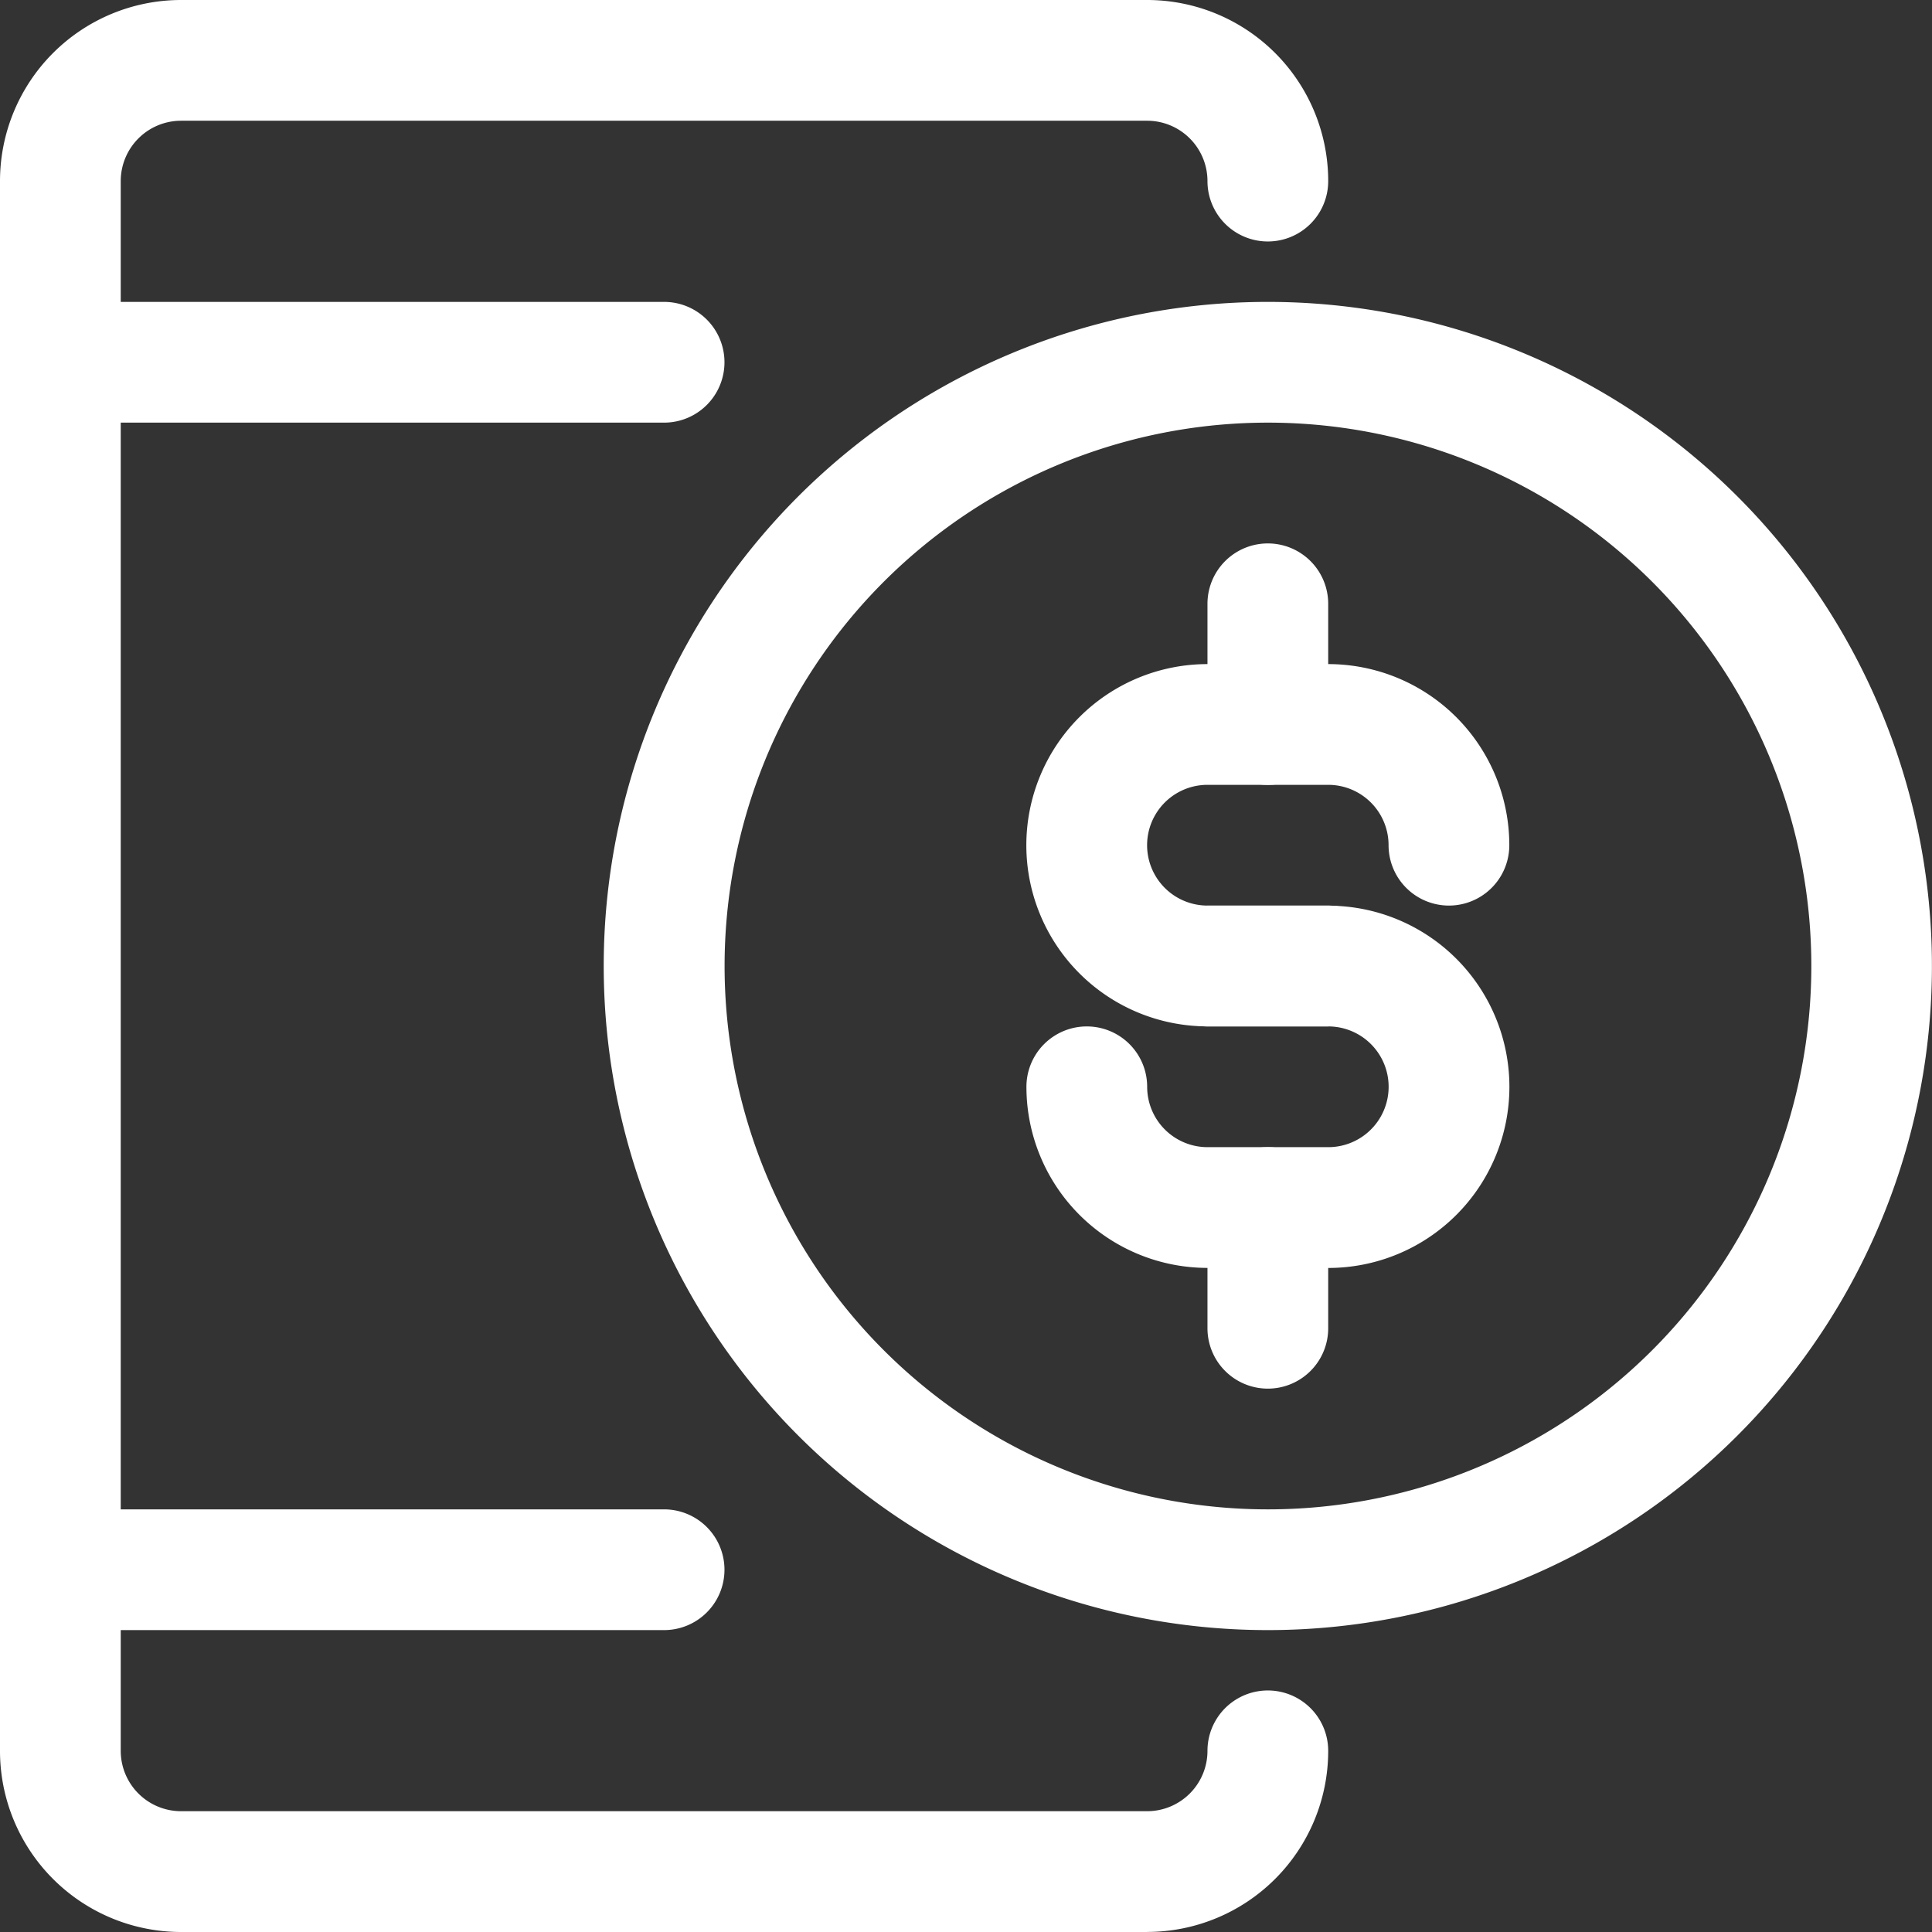
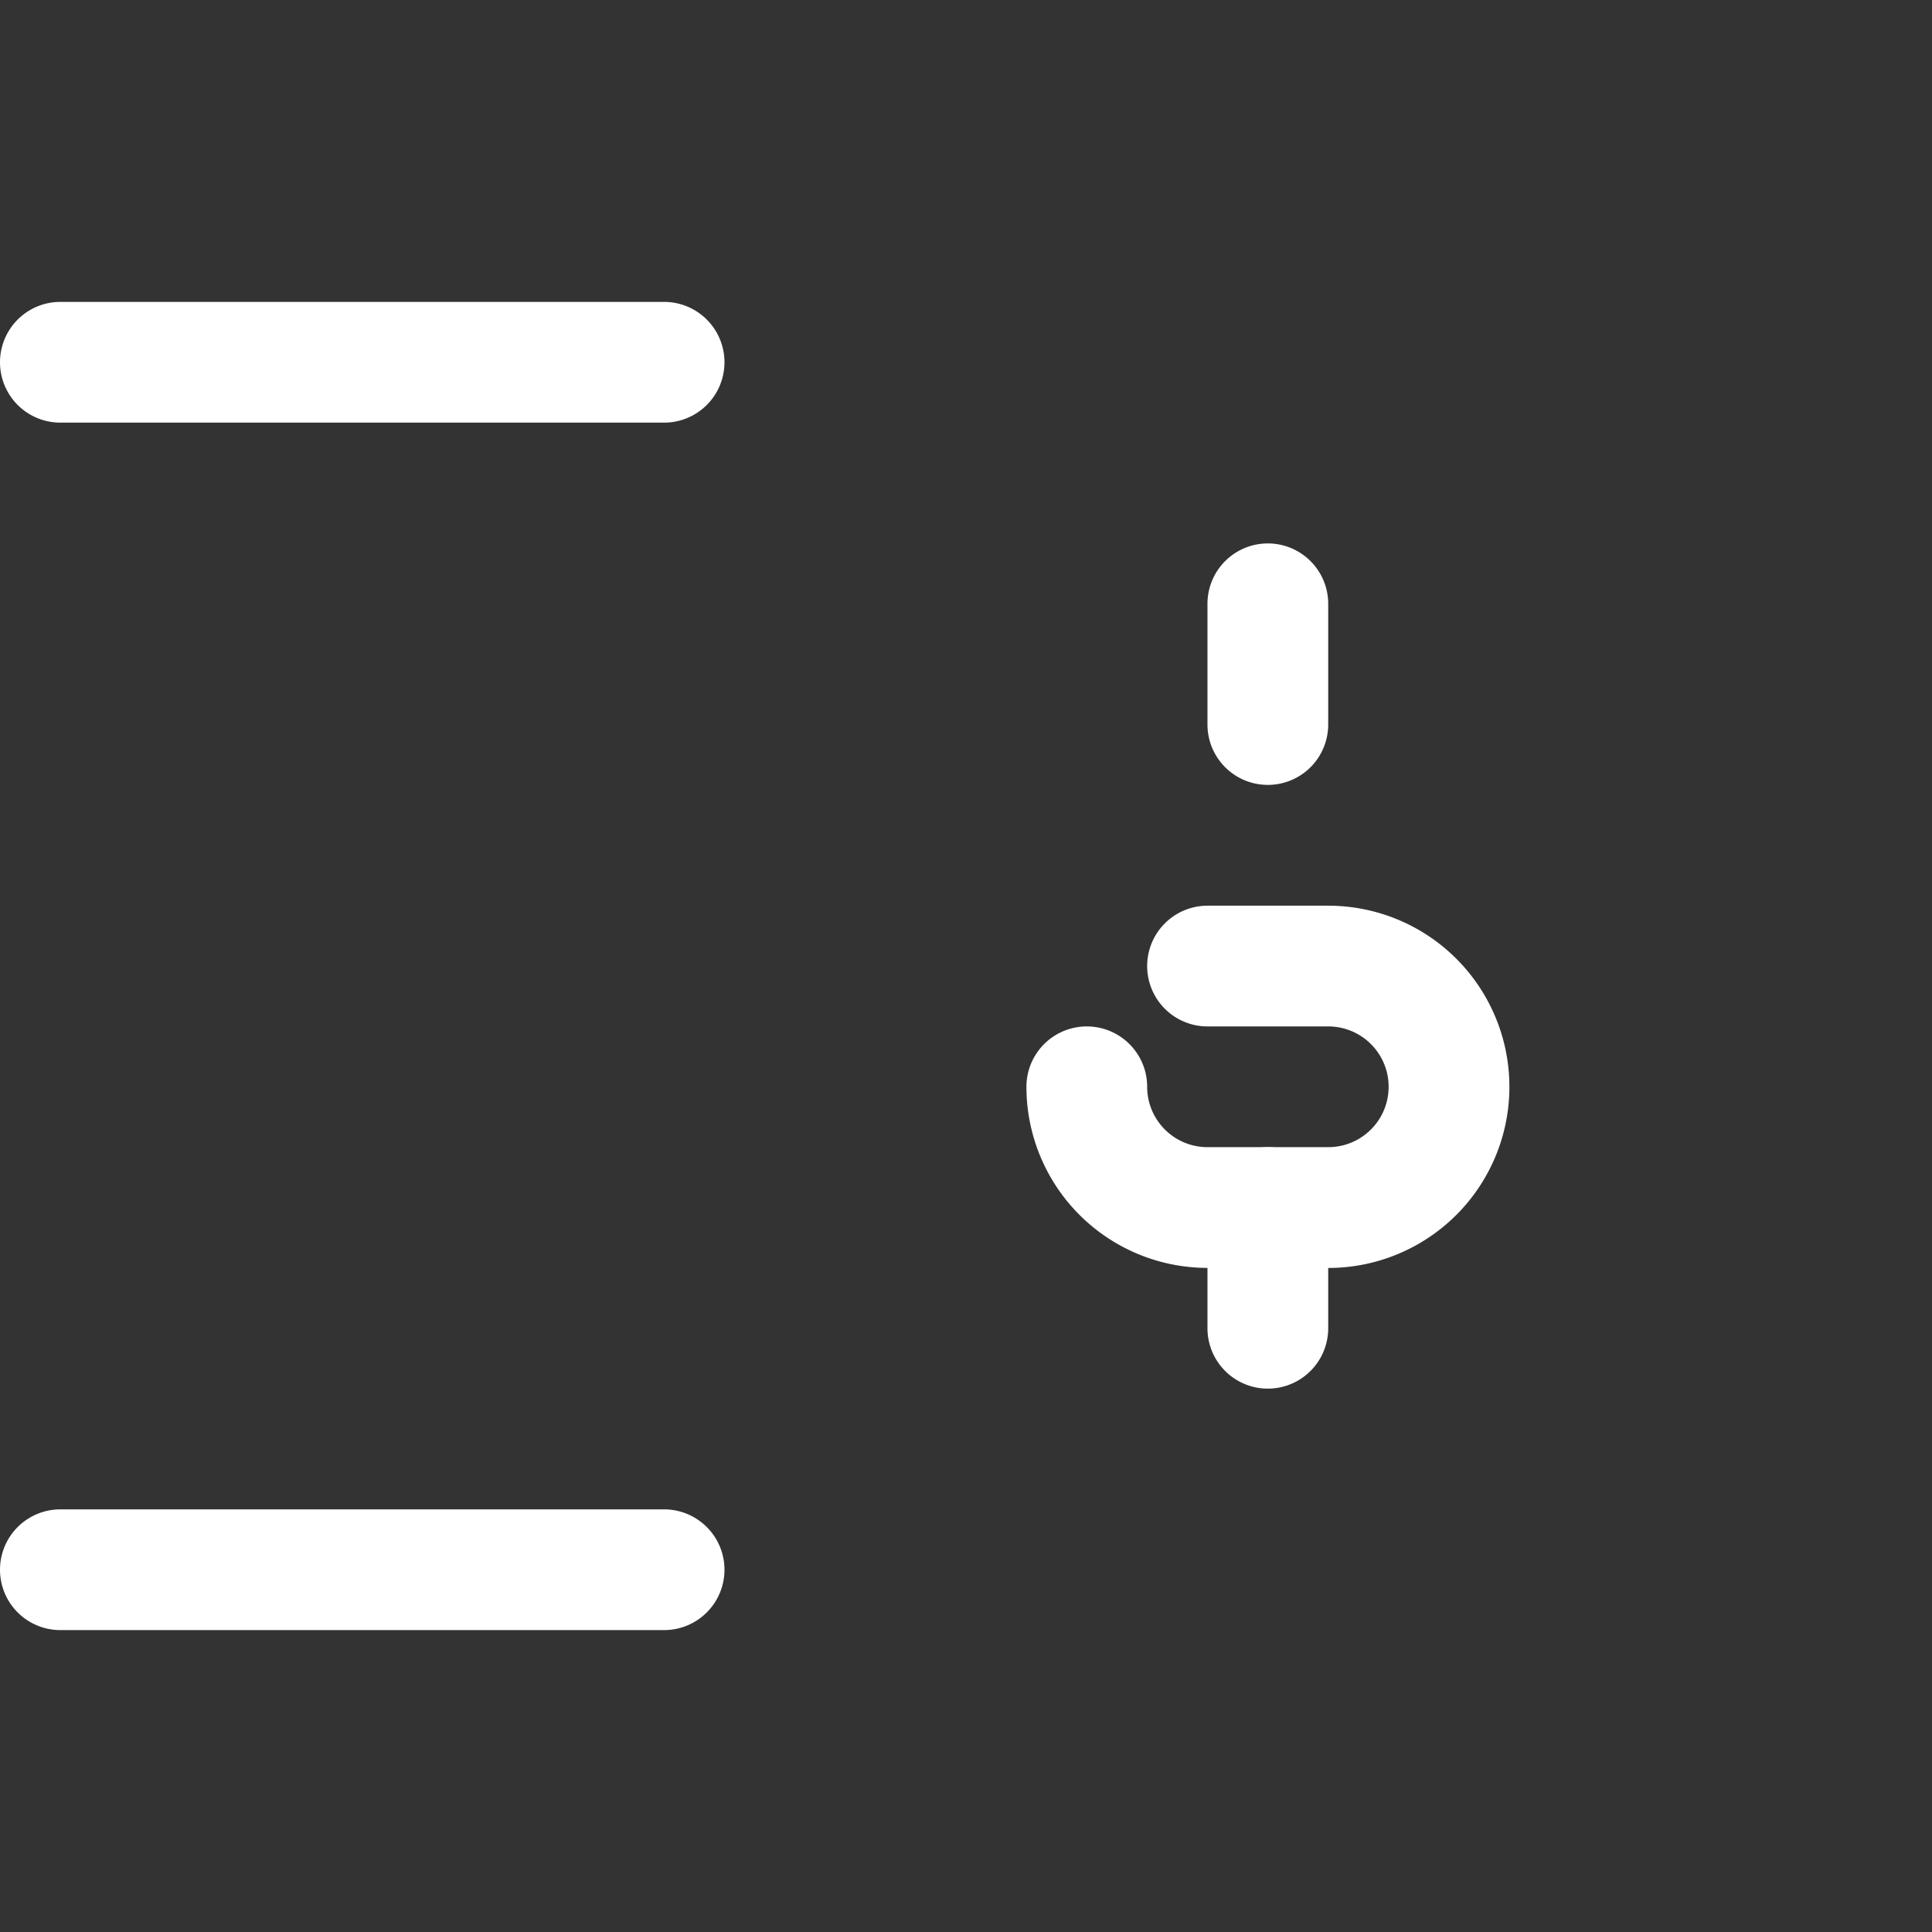
<svg xmlns="http://www.w3.org/2000/svg" width="31.108" height="31.108" viewBox="0 0 31.108 31.108">
  <rect x="0" y="0" width="31.108" height="31.108" fill="#333333" stroke="none" />
  <g id="noun-payment-1834037" transform="translate(-70)">
-     <path id="Path_78572" data-name="Path 78572" d="M88.47,31.108H72.916A2.916,2.916,0,0,1,70,28.191V2.916A2.916,2.916,0,0,1,72.916,0H88.47a2.916,2.916,0,0,1,2.916,2.916.972.972,0,1,1-1.944,0,.972.972,0,0,0-.972-.972H72.916a.972.972,0,0,0-.972.972V28.191a.972.972,0,0,0,.972.972H88.47a.972.972,0,0,0,.972-.972.972.972,0,1,1,1.944,0,2.916,2.916,0,0,1-2.916,2.916Z" transform="translate(0)" fill="#fff" />
-     <path id="Path_78573" data-name="Path 78573" d="M372.361,198.333h-1.944a2.916,2.916,0,0,1,0-5.833h1.944a2.916,2.916,0,0,1,2.916,2.916.972.972,0,1,1-1.944,0,.972.972,0,0,0-.972-.972h-1.944a.972.972,0,1,0,0,1.944h1.944a.972.972,0,1,1,0,1.944Z" transform="translate(-280.975 -181.807)" fill="#fff" />
    <path id="Path_78574" data-name="Path 78574" d="M372.361,268.333h-1.944a2.916,2.916,0,0,1-2.916-2.916.972.972,0,1,1,1.944,0,.972.972,0,0,0,.972.972h1.944a.972.972,0,1,0,0-1.944h-1.944a.972.972,0,1,1,0-1.944h1.944a2.916,2.916,0,0,1,0,5.833Z" transform="translate(-280.974 -247.918)" fill="#fff" />
    <path id="Path_78575" data-name="Path 78575" d="M420.972,161.389a.972.972,0,0,1-.972-.972v-1.944a.972.972,0,1,1,1.944,0v1.944a.972.972,0,0,1-.972.972Z" transform="translate(-330.558 -148.751)" fill="#fff" />
    <path id="Path_78576" data-name="Path 78576" d="M420.972,336.389a.972.972,0,0,1-.972-.972v-1.944a.972.972,0,1,1,1.944,0v1.944a.972.972,0,0,1-.972.972Z" transform="translate(-330.558 -314.03)" fill="#fff" />
    <path id="Path_78577" data-name="Path 78577" d="M80.693,89.444H70.972a.972.972,0,1,1,0-1.944h9.721a.972.972,0,1,1,0,1.944Z" transform="translate(0 -82.639)" fill="#fff" />
    <path id="Path_78578" data-name="Path 78578" d="M80.693,439.444H70.972a.972.972,0,1,1,0-1.944h9.721a.972.972,0,1,1,0,1.944Z" transform="translate(0 -413.197)" fill="#fff" />
-     <path id="Path_78579" data-name="Path 78579" d="M255.69,108.881a10.693,10.693,0,1,1,7.561-3.132A10.693,10.693,0,0,1,255.69,108.881Zm0-19.442A8.749,8.749,0,1,0,261.877,92,8.749,8.749,0,0,0,255.69,89.439Z" transform="translate(-165.276 -82.634)" fill="#fff" />
  </g>
</svg>